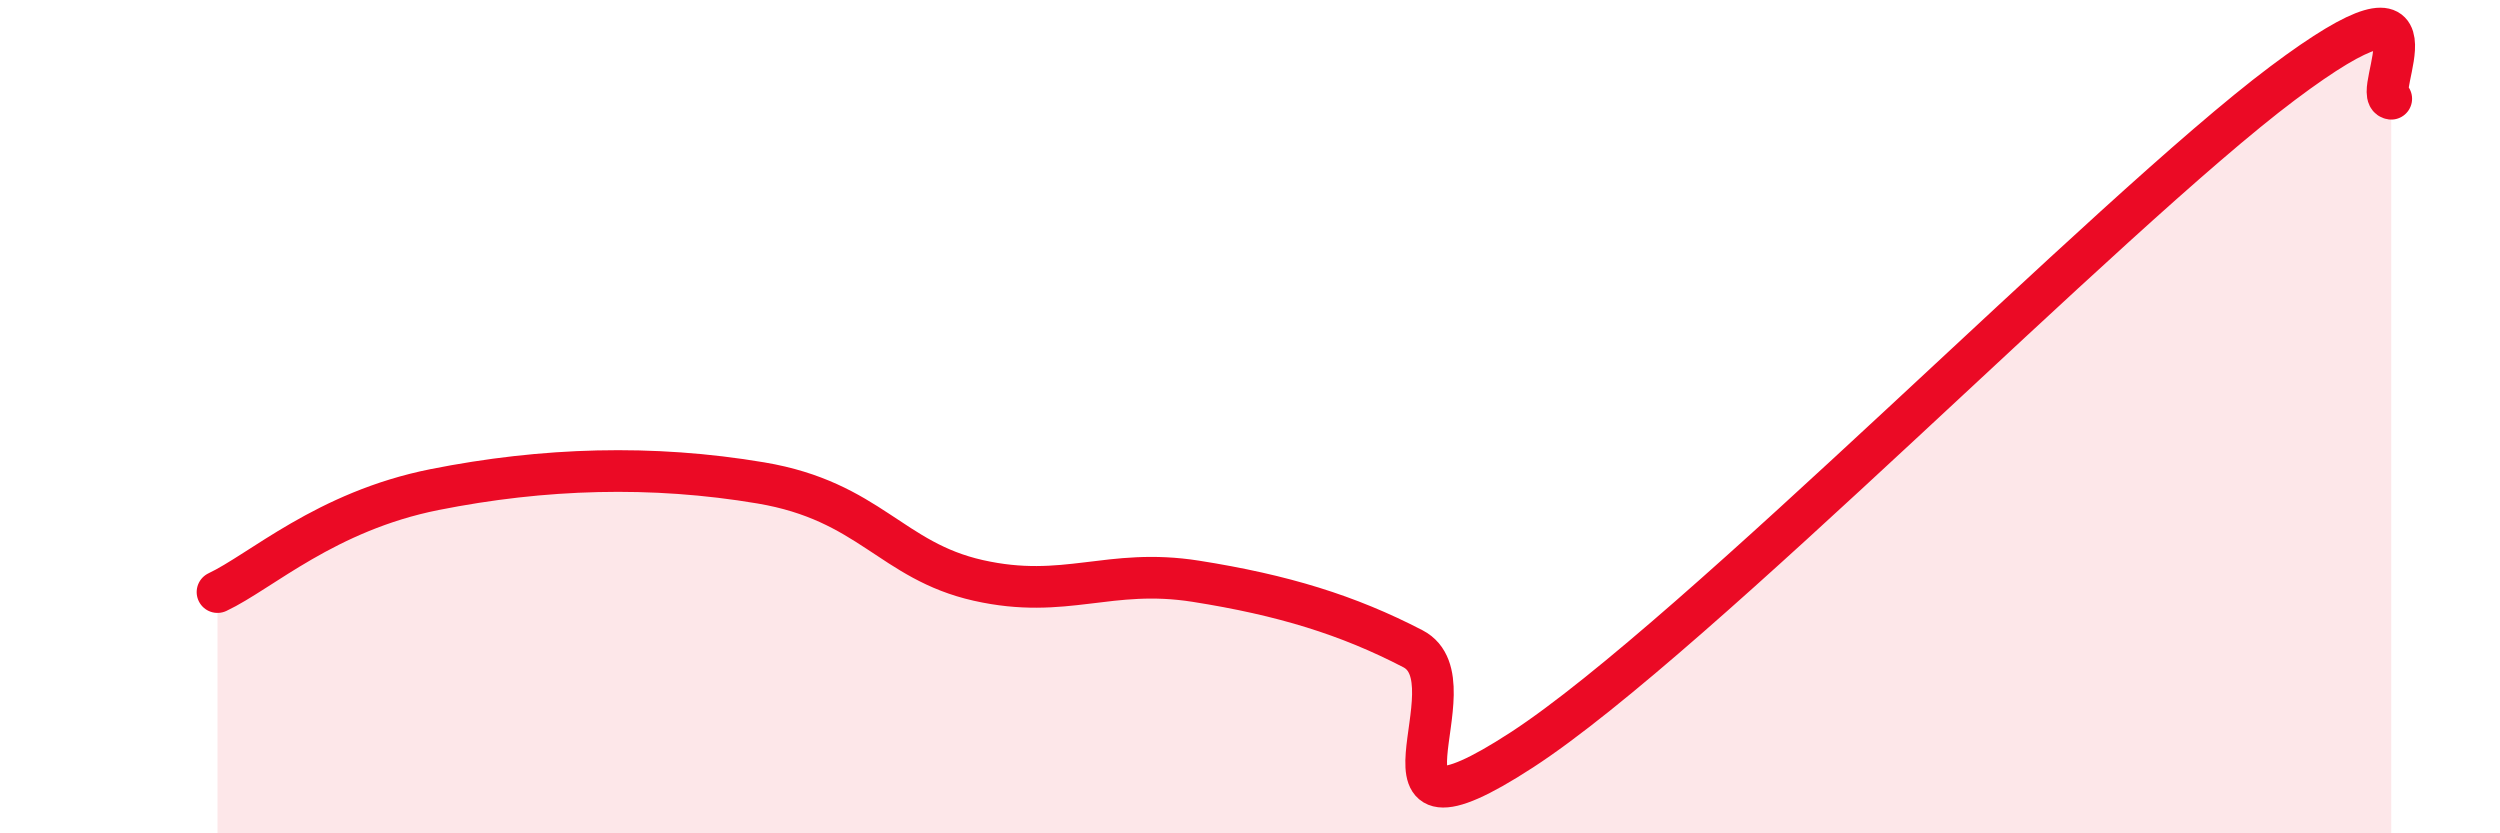
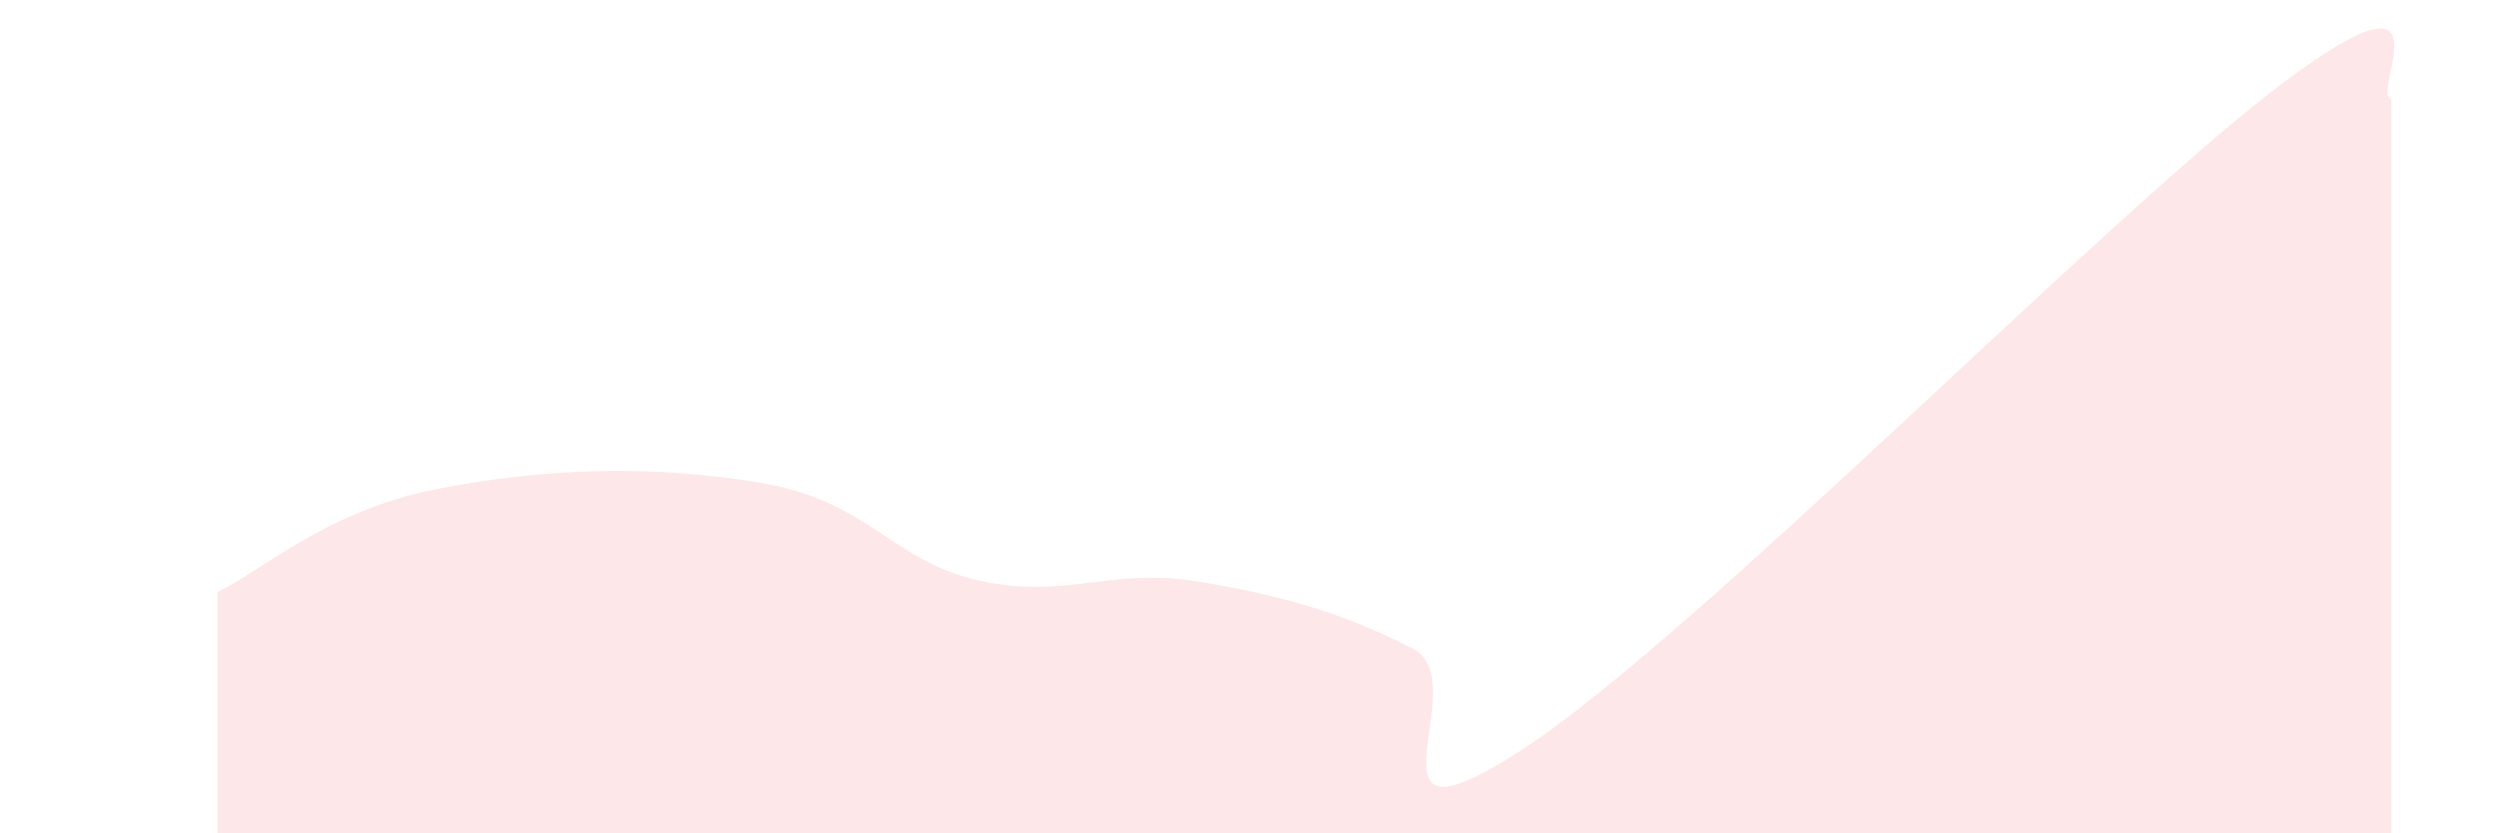
<svg xmlns="http://www.w3.org/2000/svg" width="60" height="20" viewBox="0 0 60 20">
  <path d="M 5.22,14.21 C 6.26,13.72 7.82,12.27 10.43,11.75 C 13.04,11.23 15.65,11.15 18.26,11.59 C 20.87,12.03 21.39,13.46 23.48,13.93 C 25.57,14.4 26.61,13.62 28.7,13.95 C 30.79,14.28 32.35,14.76 33.91,15.57 C 35.47,16.38 32.35,20.71 36.52,18 C 40.69,15.29 50.61,5.13 54.78,2 C 58.95,-1.13 56.87,2.3 57.39,2.37L57.39 20L5.22 20Z" fill="#EB0A25" opacity="0.1" stroke-linecap="round" stroke-linejoin="round" />
-   <path d="M 5.22,14.21 C 6.26,13.72 7.82,12.27 10.43,11.75 C 13.04,11.23 15.65,11.15 18.26,11.59 C 20.87,12.03 21.39,13.46 23.48,13.93 C 25.57,14.4 26.61,13.62 28.7,13.95 C 30.79,14.28 32.35,14.76 33.91,15.57 C 35.47,16.38 32.35,20.71 36.52,18 C 40.69,15.29 50.61,5.13 54.78,2 C 58.95,-1.13 56.87,2.3 57.39,2.37" stroke="#EB0A25" stroke-width="1" fill="none" stroke-linecap="round" stroke-linejoin="round" />
</svg>